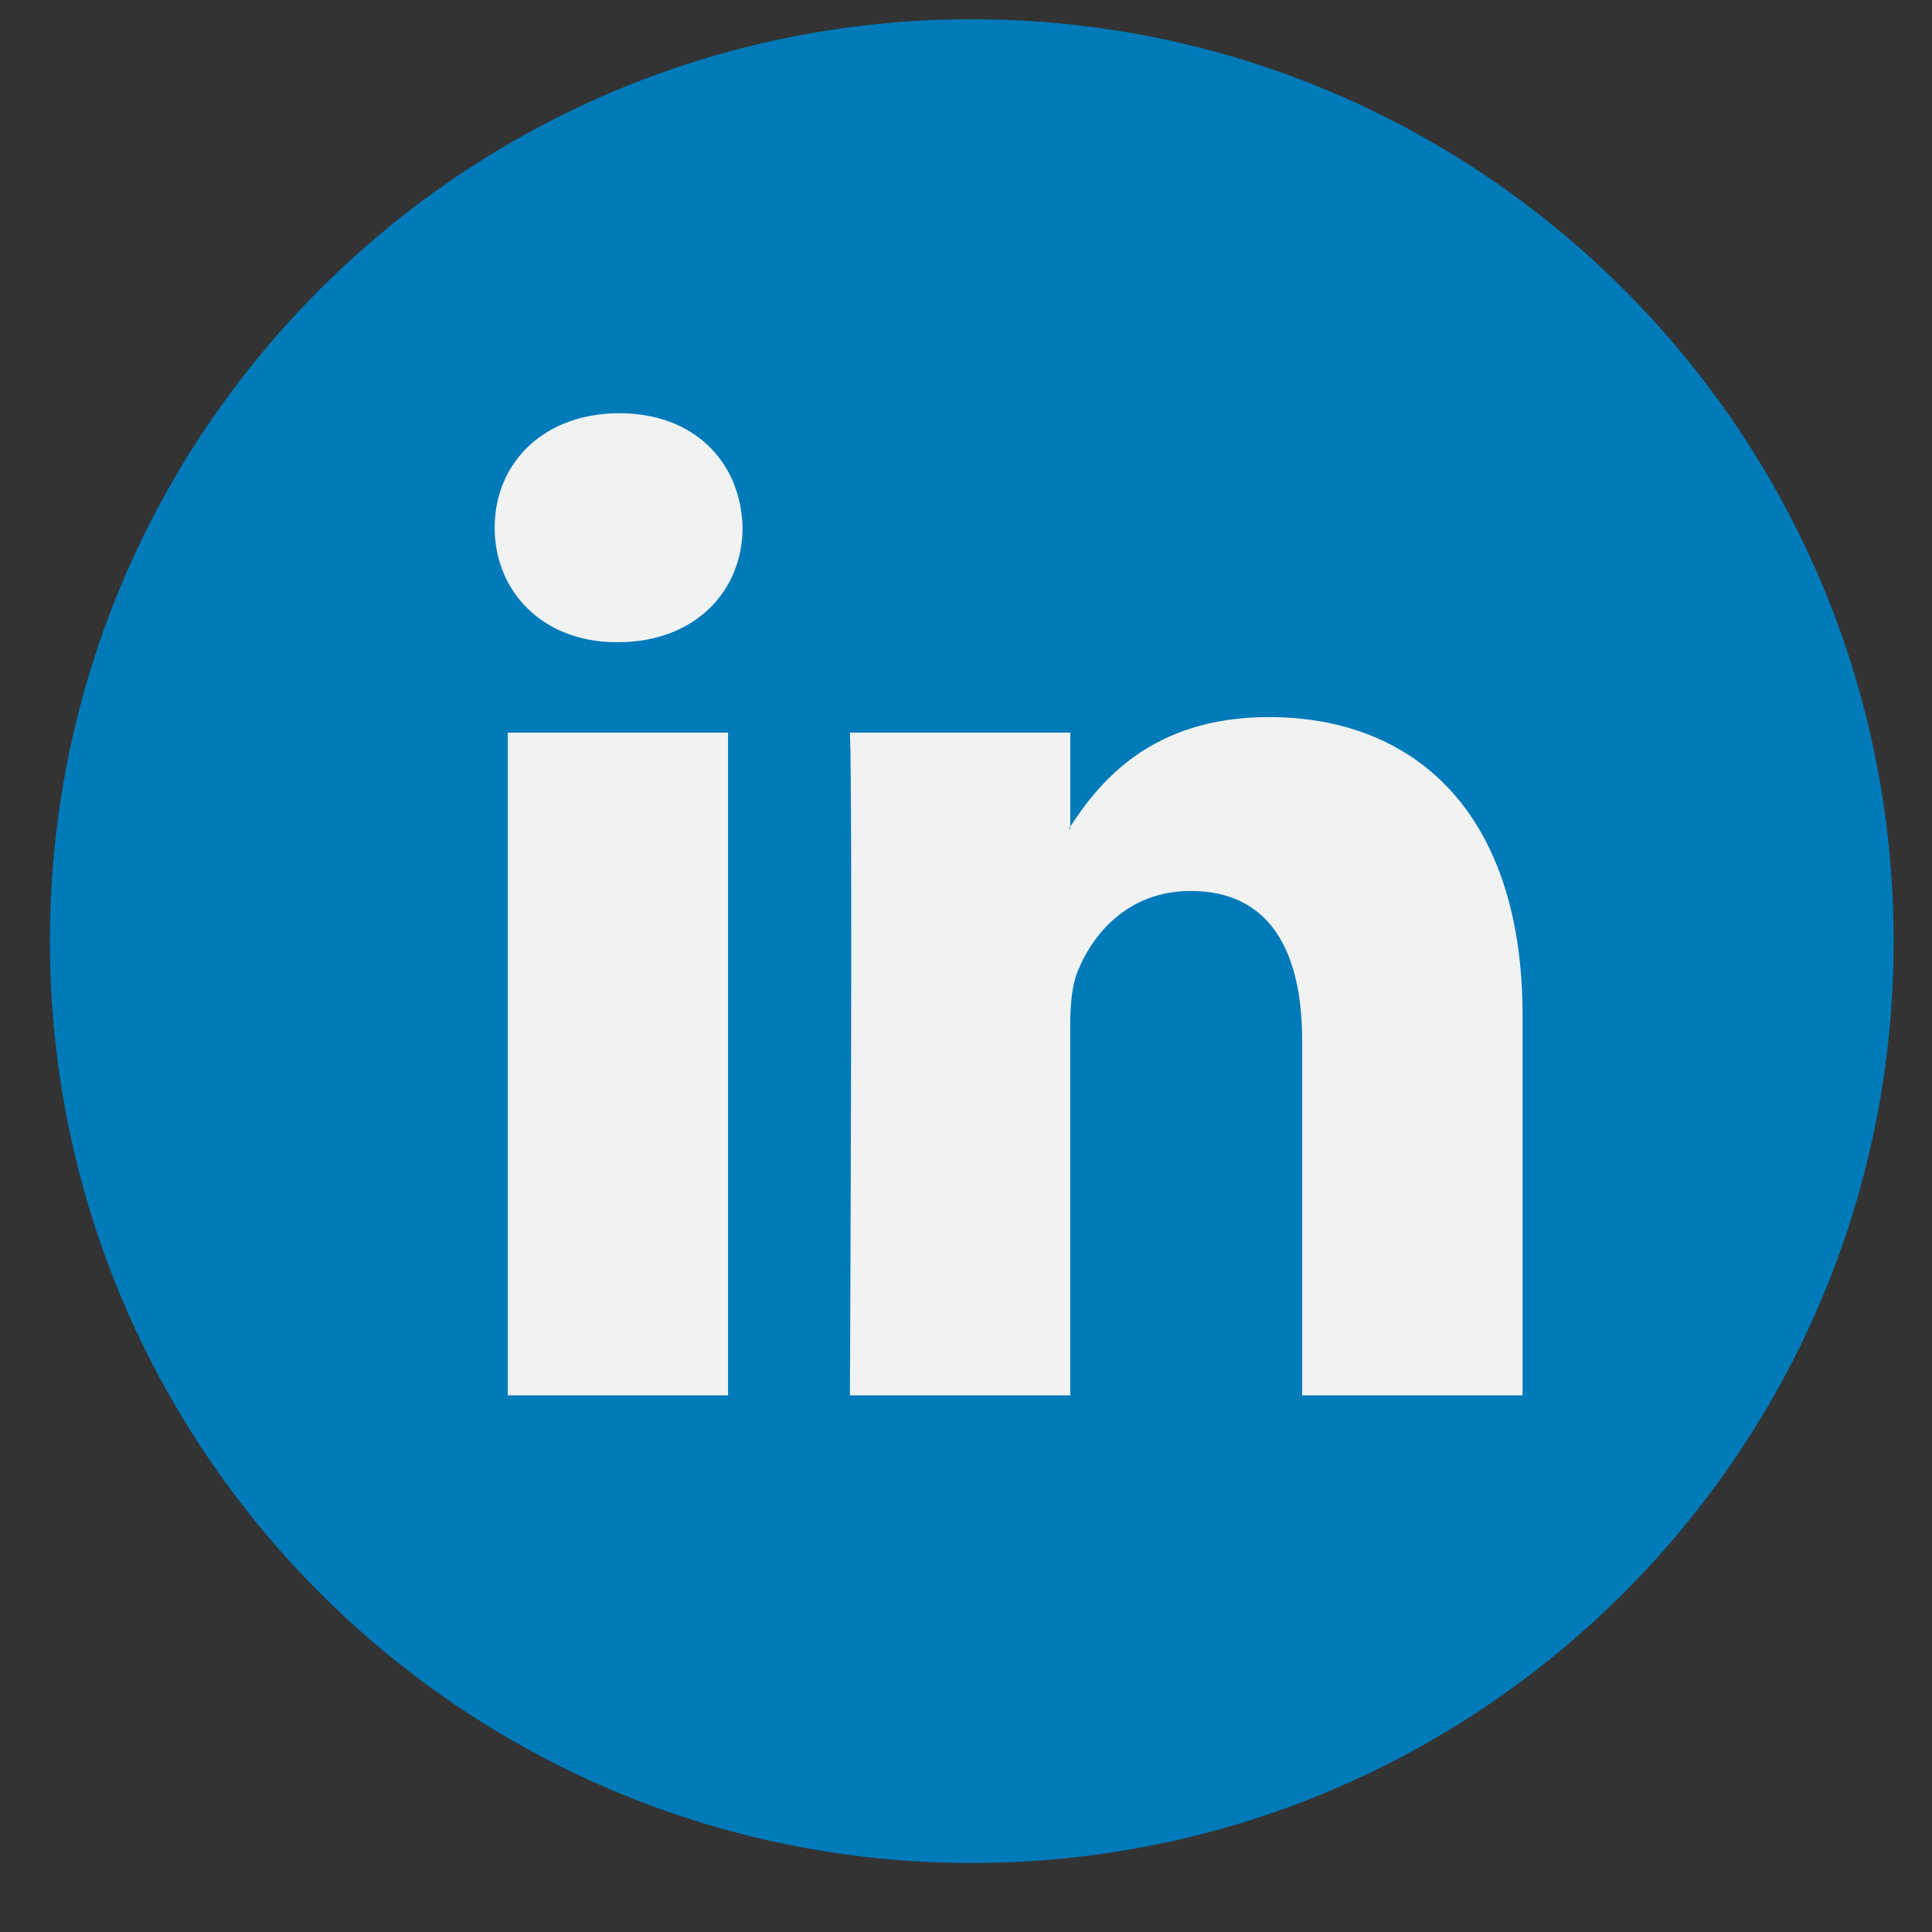
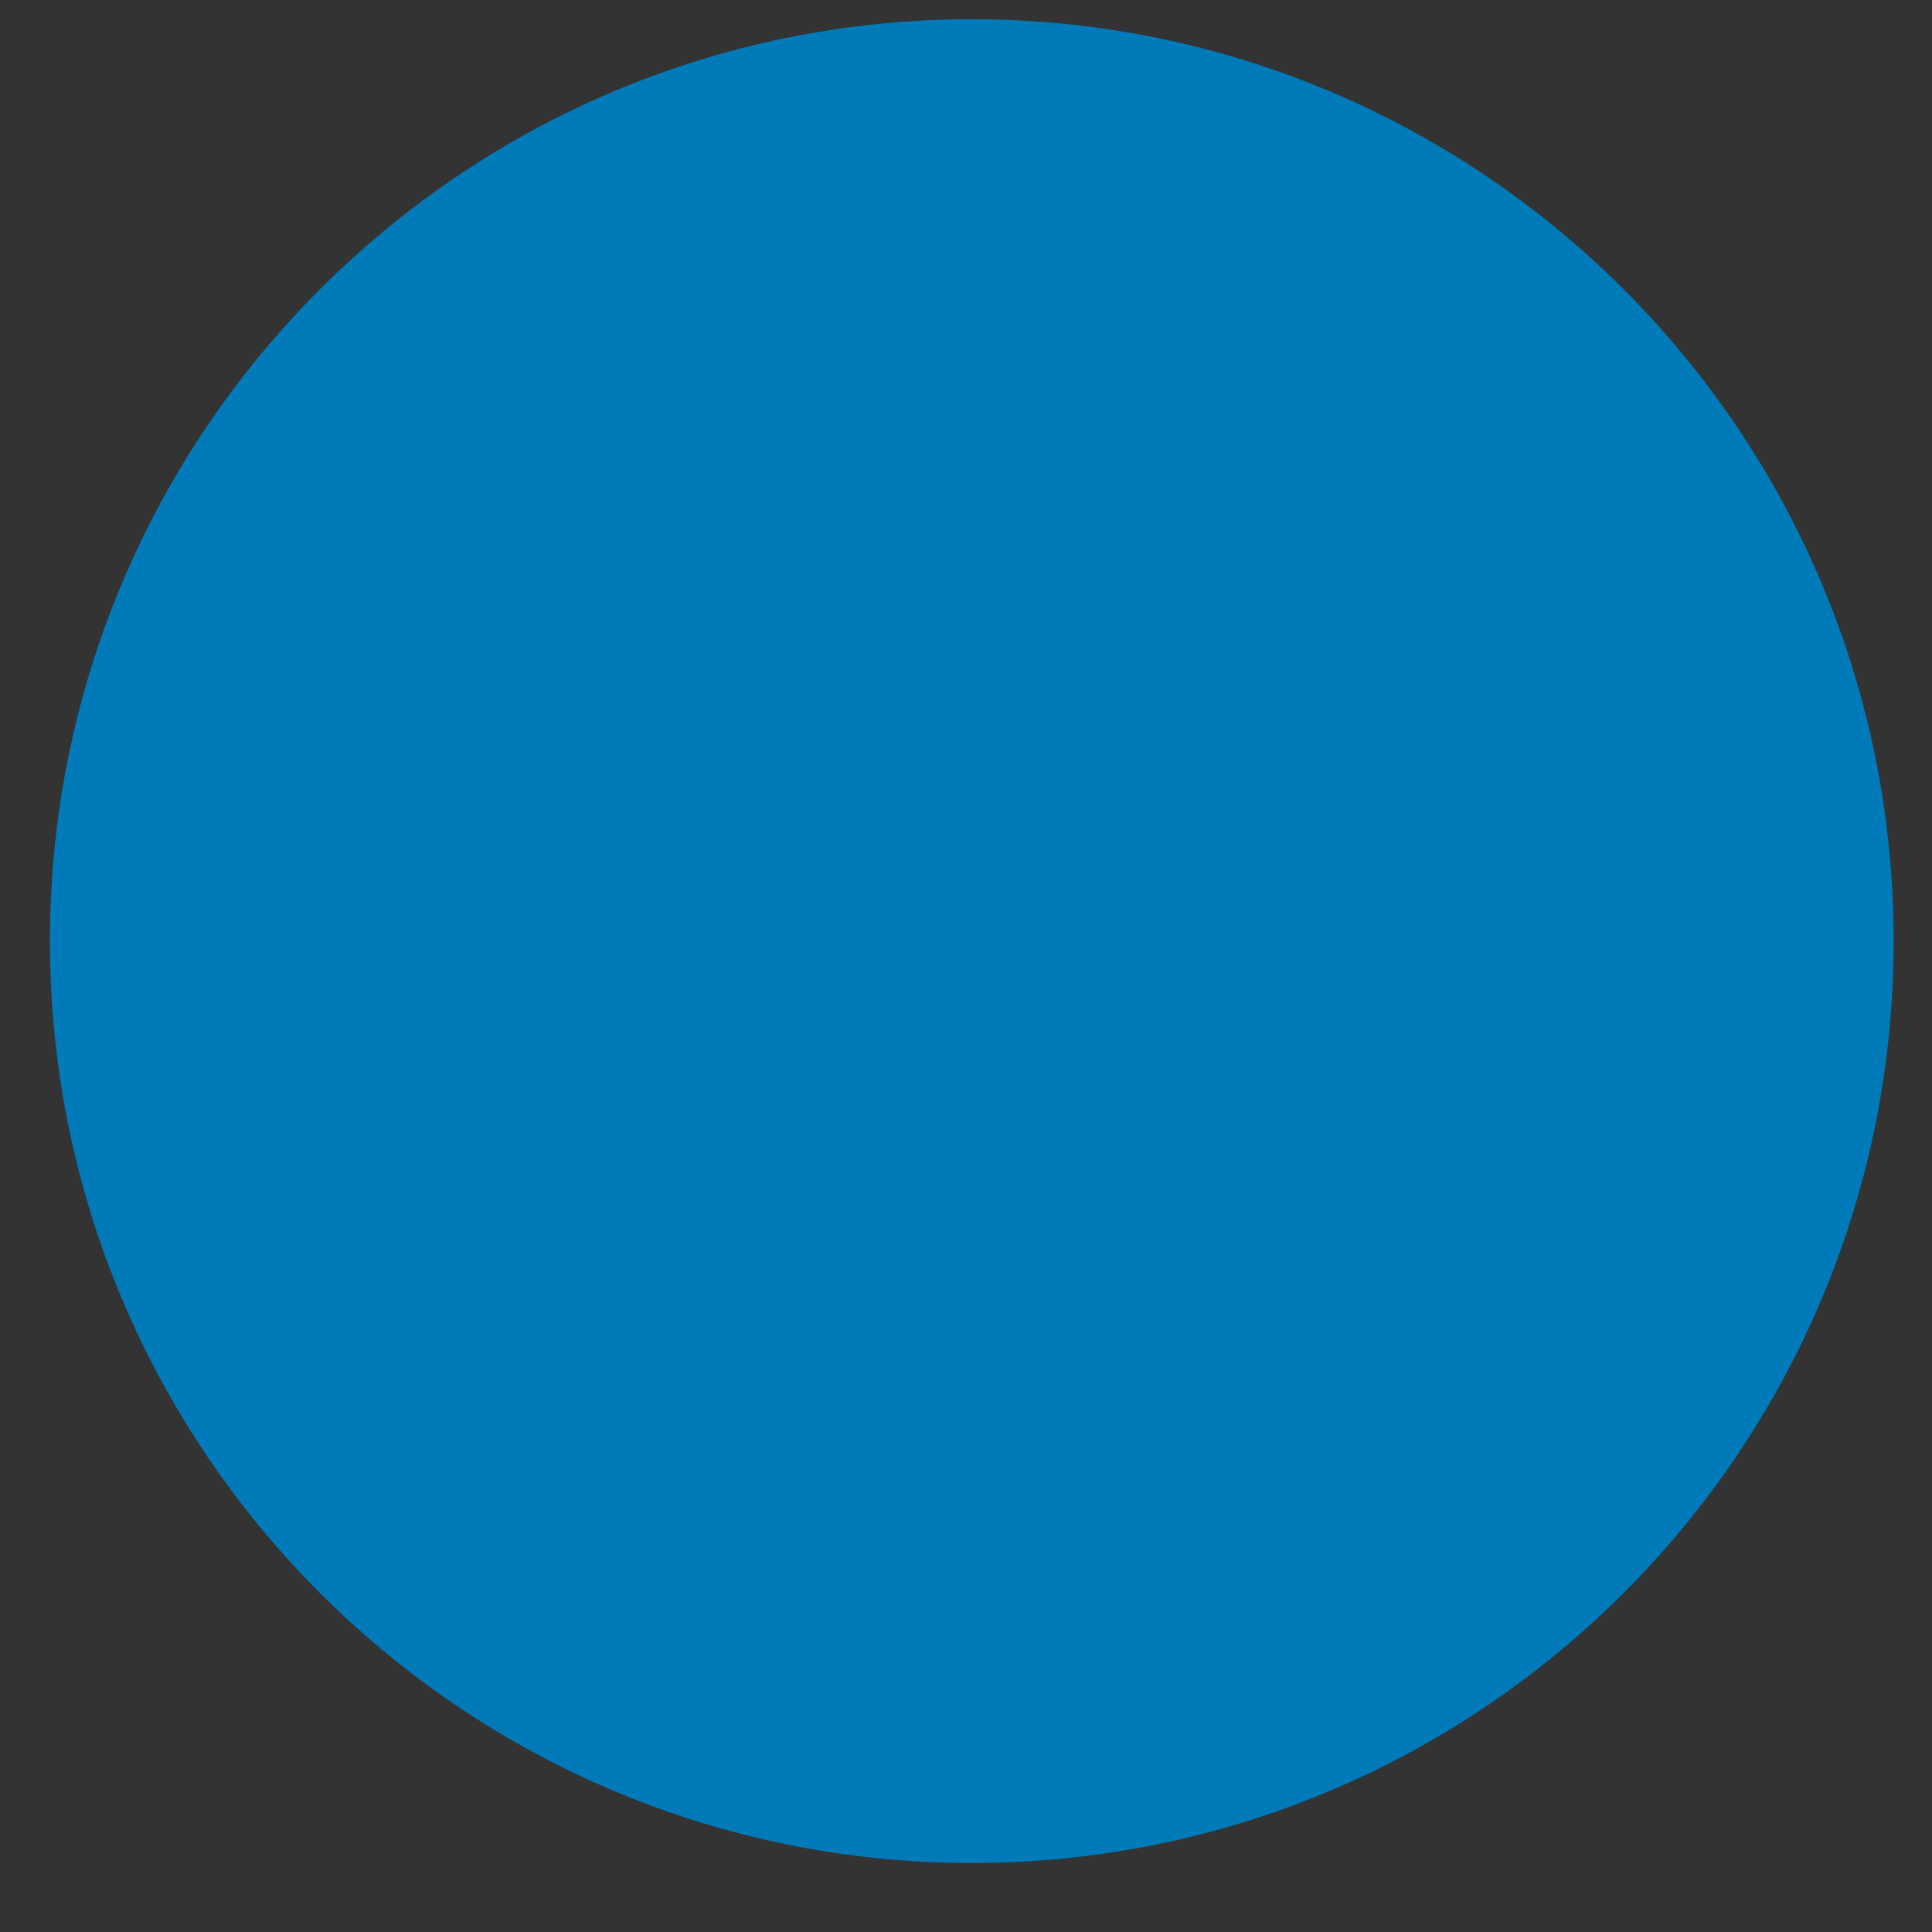
<svg xmlns="http://www.w3.org/2000/svg" width="25" height="25" viewBox="0 0 25 25" fill="none">
  <rect x="0" y="0" width="25" height="25" fill="#333333" stroke="none" />
  <g id="Group">
    <path id="Vector" d="M12.575 24.107C19.163 24.107 24.504 18.767 24.504 12.178C24.504 5.59 19.163 0.249 12.575 0.249C5.987 0.249 0.646 5.59 0.646 12.178C0.646 18.767 5.987 24.107 12.575 24.107Z" fill="#007AB9" />
    <g id="Group_2">
-       <path id="Vector_2" d="M19.702 13.138V18.056H16.85V13.468C16.85 12.316 16.439 11.529 15.406 11.529C14.618 11.529 14.15 12.059 13.944 12.572C13.869 12.755 13.849 13.009 13.849 13.267V18.056H10.998C10.998 18.056 11.036 10.285 10.998 9.48H13.85V10.696C13.844 10.705 13.836 10.715 13.831 10.724H13.85V10.696C14.229 10.113 14.904 9.279 16.419 9.279C18.295 9.279 19.702 10.505 19.702 13.138ZM8.015 5.347C7.039 5.347 6.401 5.987 6.401 6.828C6.401 7.651 7.021 8.31 7.977 8.31H7.996C8.99 8.31 9.609 7.651 9.609 6.828C9.59 5.987 8.99 5.347 8.015 5.347ZM6.571 18.056H9.421V9.48H6.571V18.056Z" fill="#F1F2F2" />
-     </g>
+       </g>
  </g>
</svg>